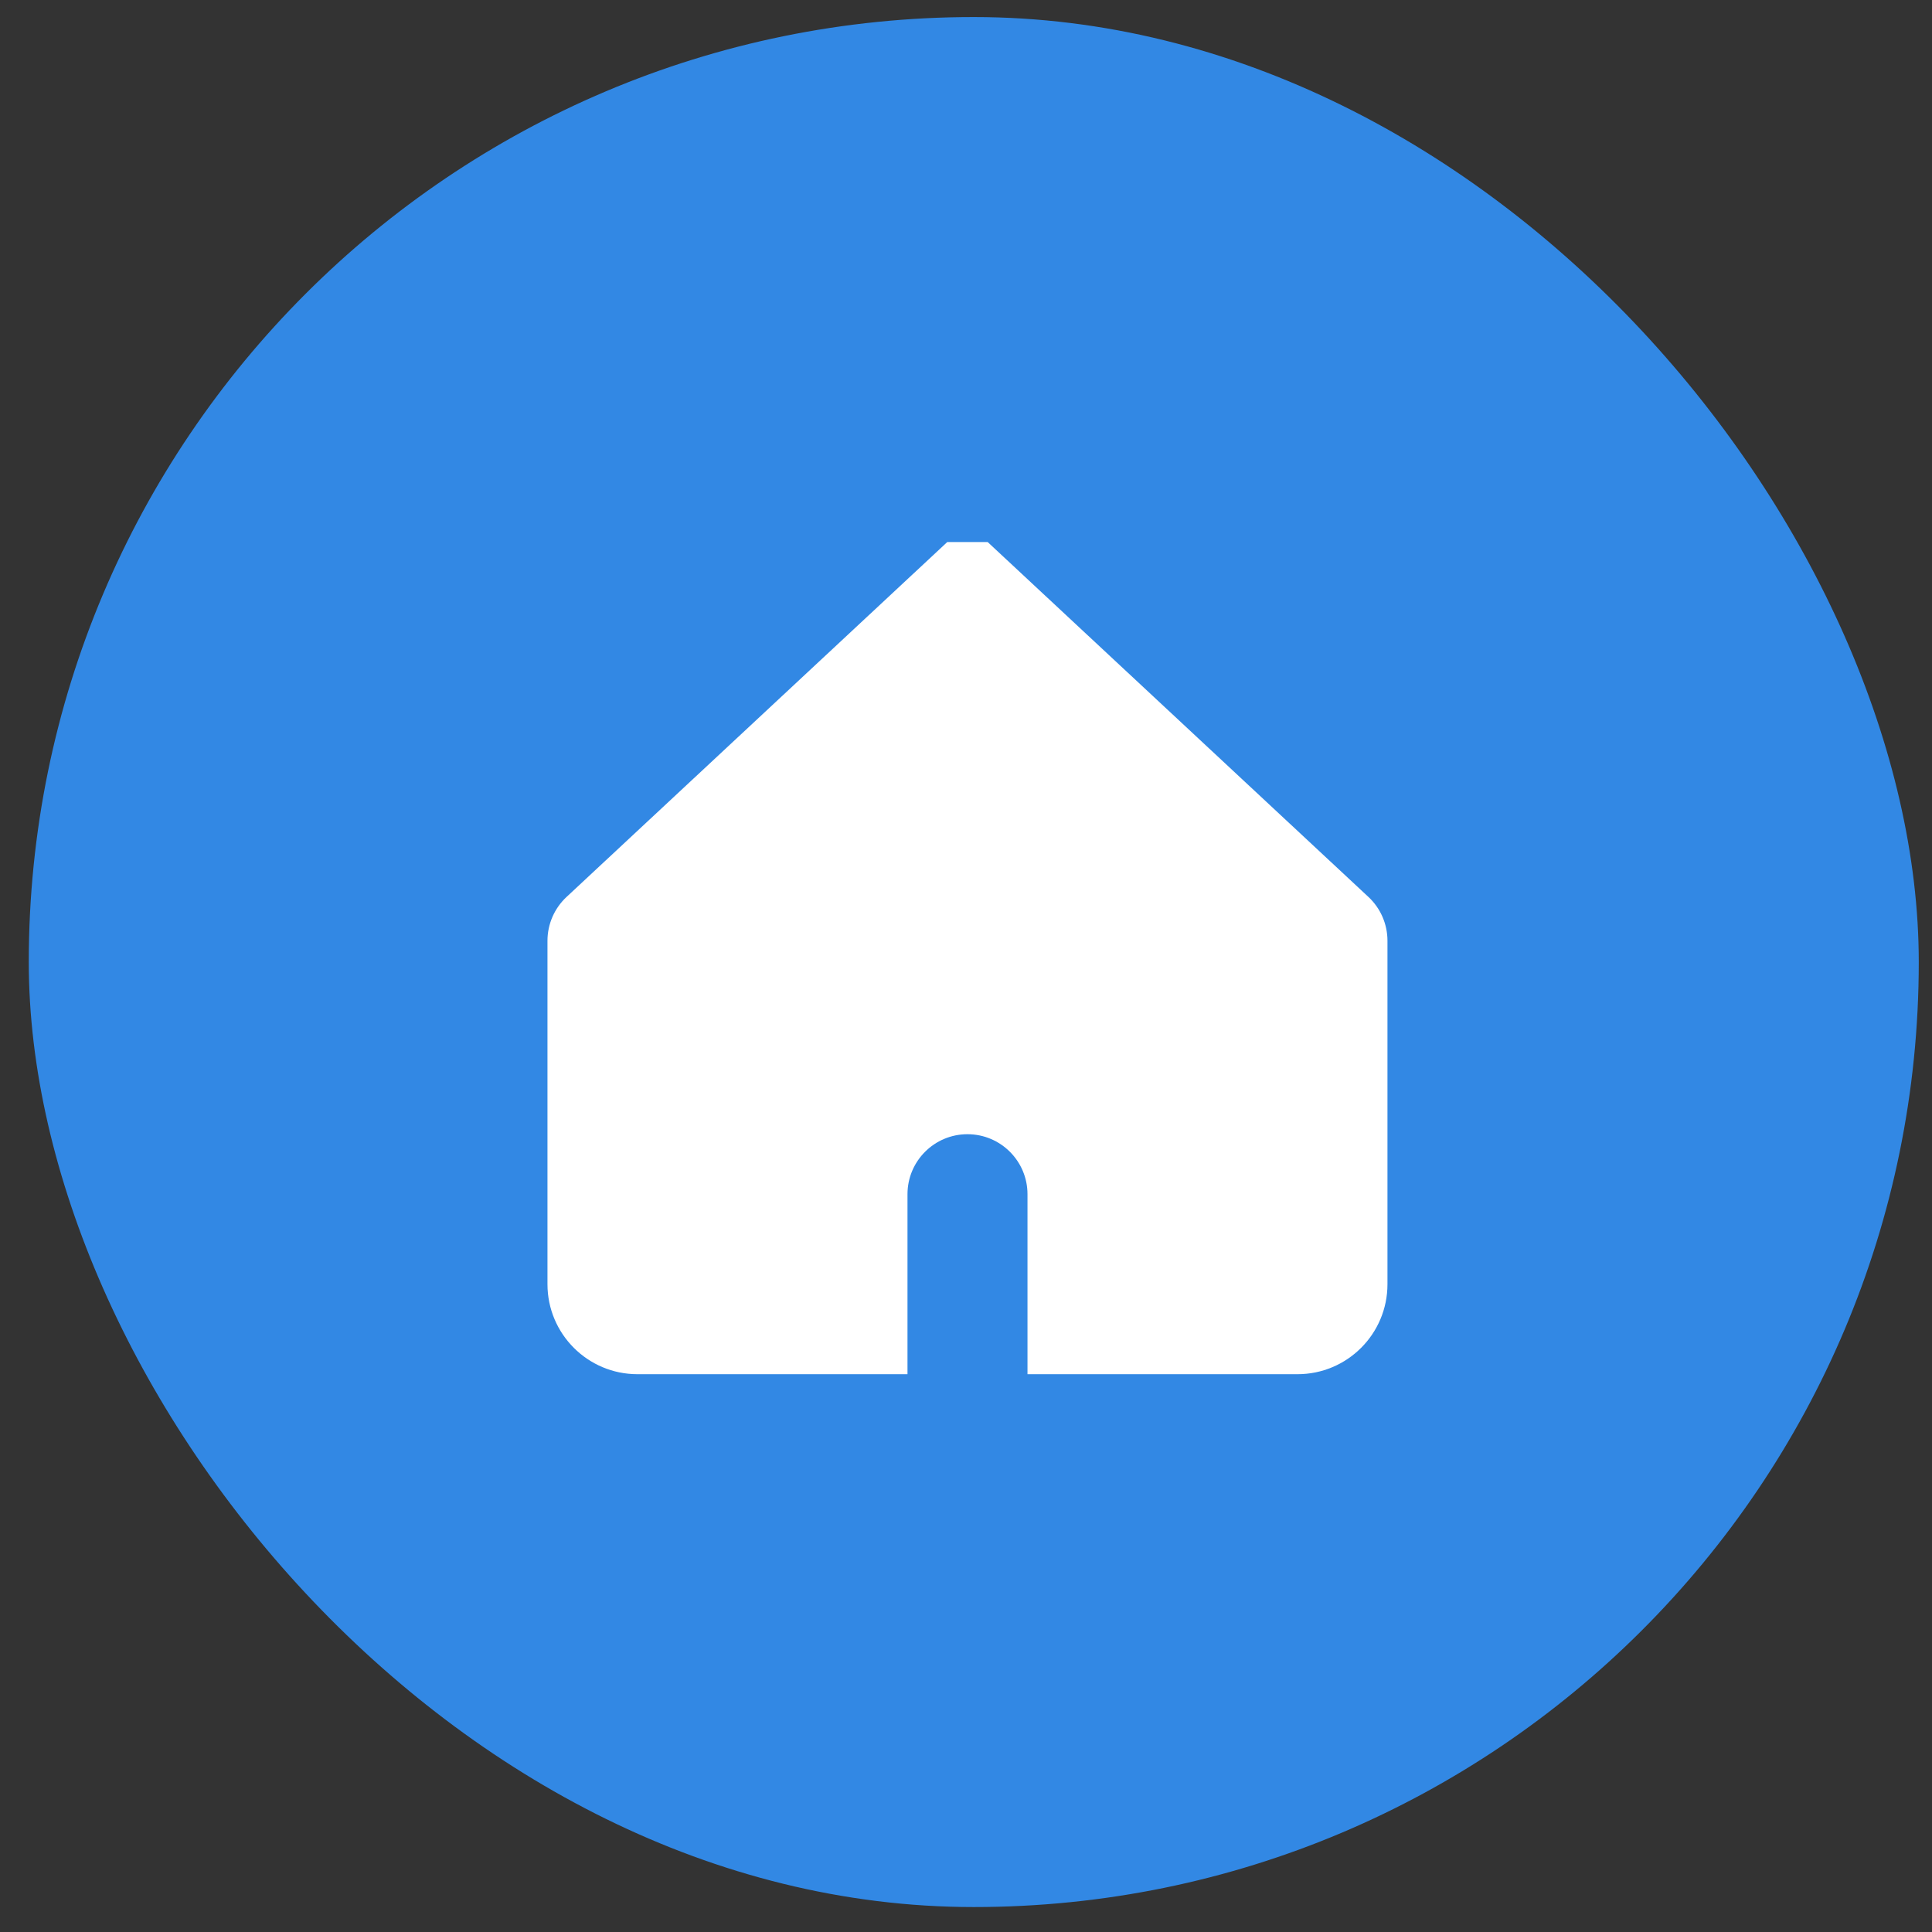
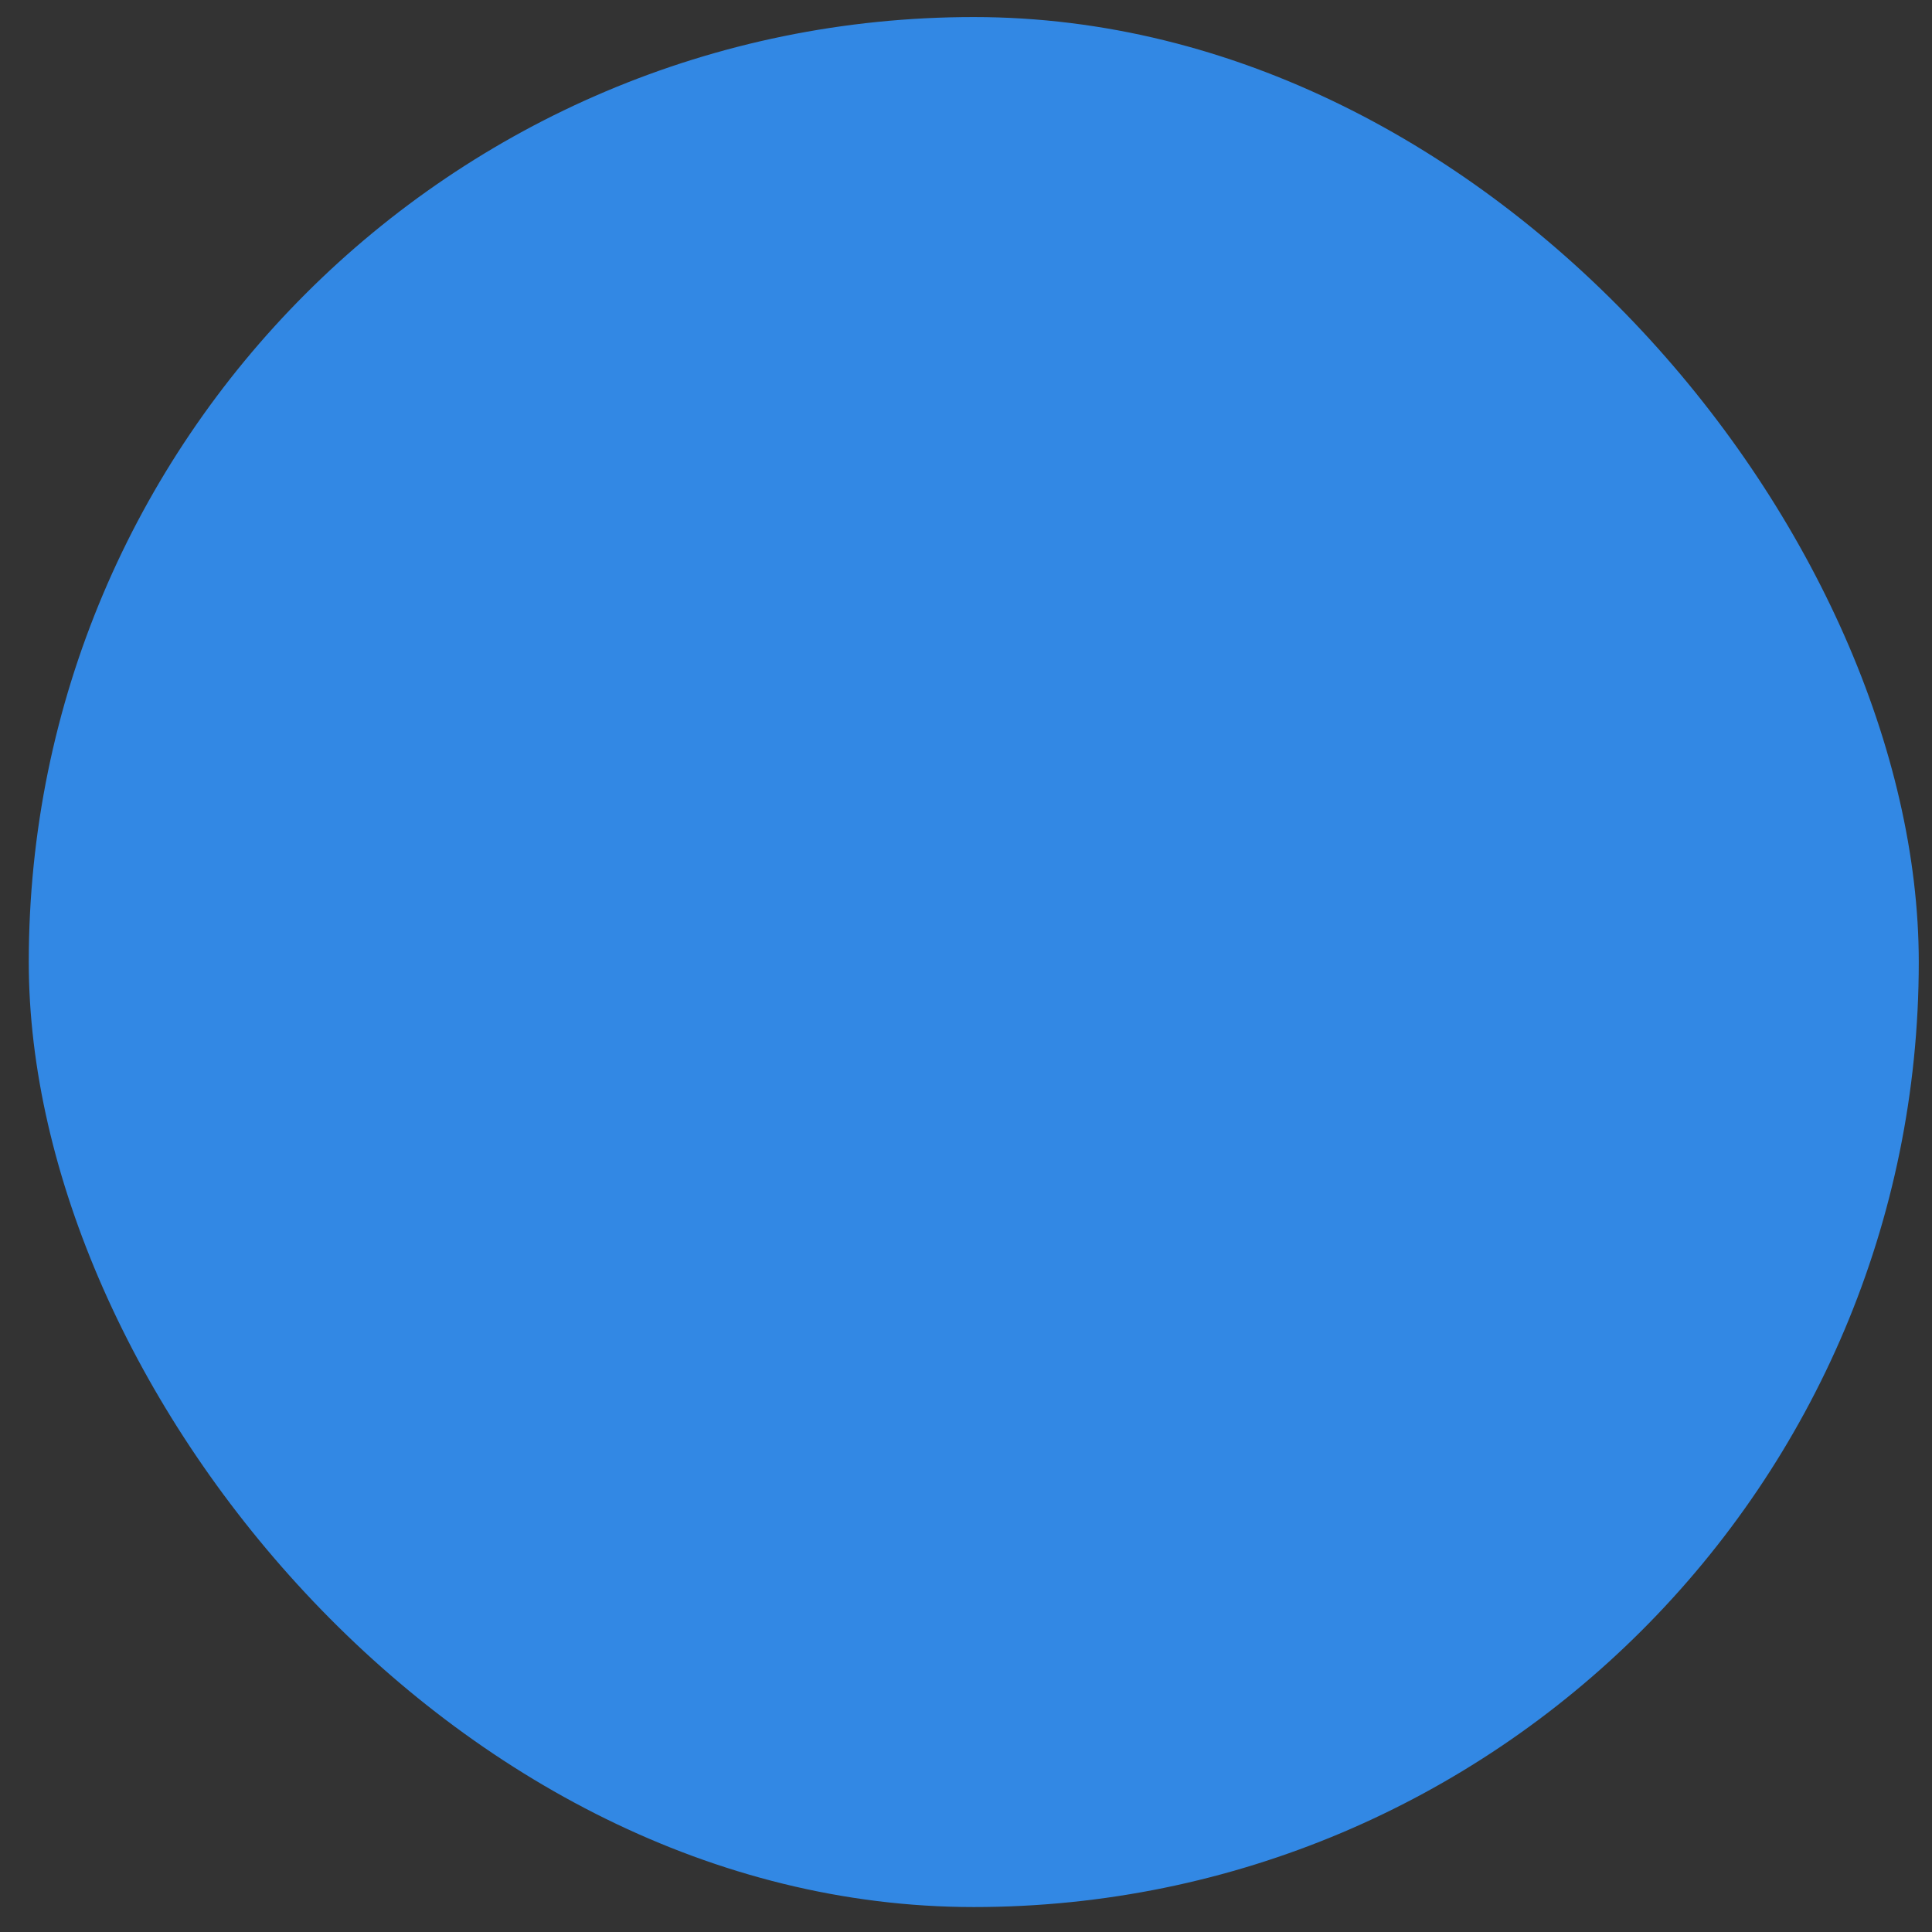
<svg xmlns="http://www.w3.org/2000/svg" width="46" height="46" viewBox="0 0 46 46" fill="none">
  <rect x="0" y="0" width="46" height="46" fill="#333333" stroke="none" />
  <rect x="0.685" y="0.406" width="45" height="45" rx="22.5" fill="#3288E4" />
  <g clip-path="url(#clip0_289_2114)">
-     <path fill-rule="evenodd" clip-rule="evenodd" d="M13.49 21.355C13.2 21.625 13.035 22.003 13.035 22.4V30.576C13.035 31.76 13.995 32.719 15.178 32.719H21.607V28.433C21.607 27.645 22.246 27.005 23.035 27.005C23.824 27.005 24.464 27.645 24.464 28.433V32.719H30.892C32.076 32.719 33.035 31.76 33.035 30.576V22.4C33.035 22.003 32.871 21.625 32.581 21.355L23.5 12.891C23.233 12.662 22.838 12.662 22.57 12.891L13.49 21.355Z" fill="white" />
-   </g>
+     </g>
  <defs>
    <clipPath id="clip0_289_2114">
-       <rect width="21" height="20" fill="white" transform="translate(12.309 12.906)" />
-     </clipPath>
+       </clipPath>
  </defs>
</svg>